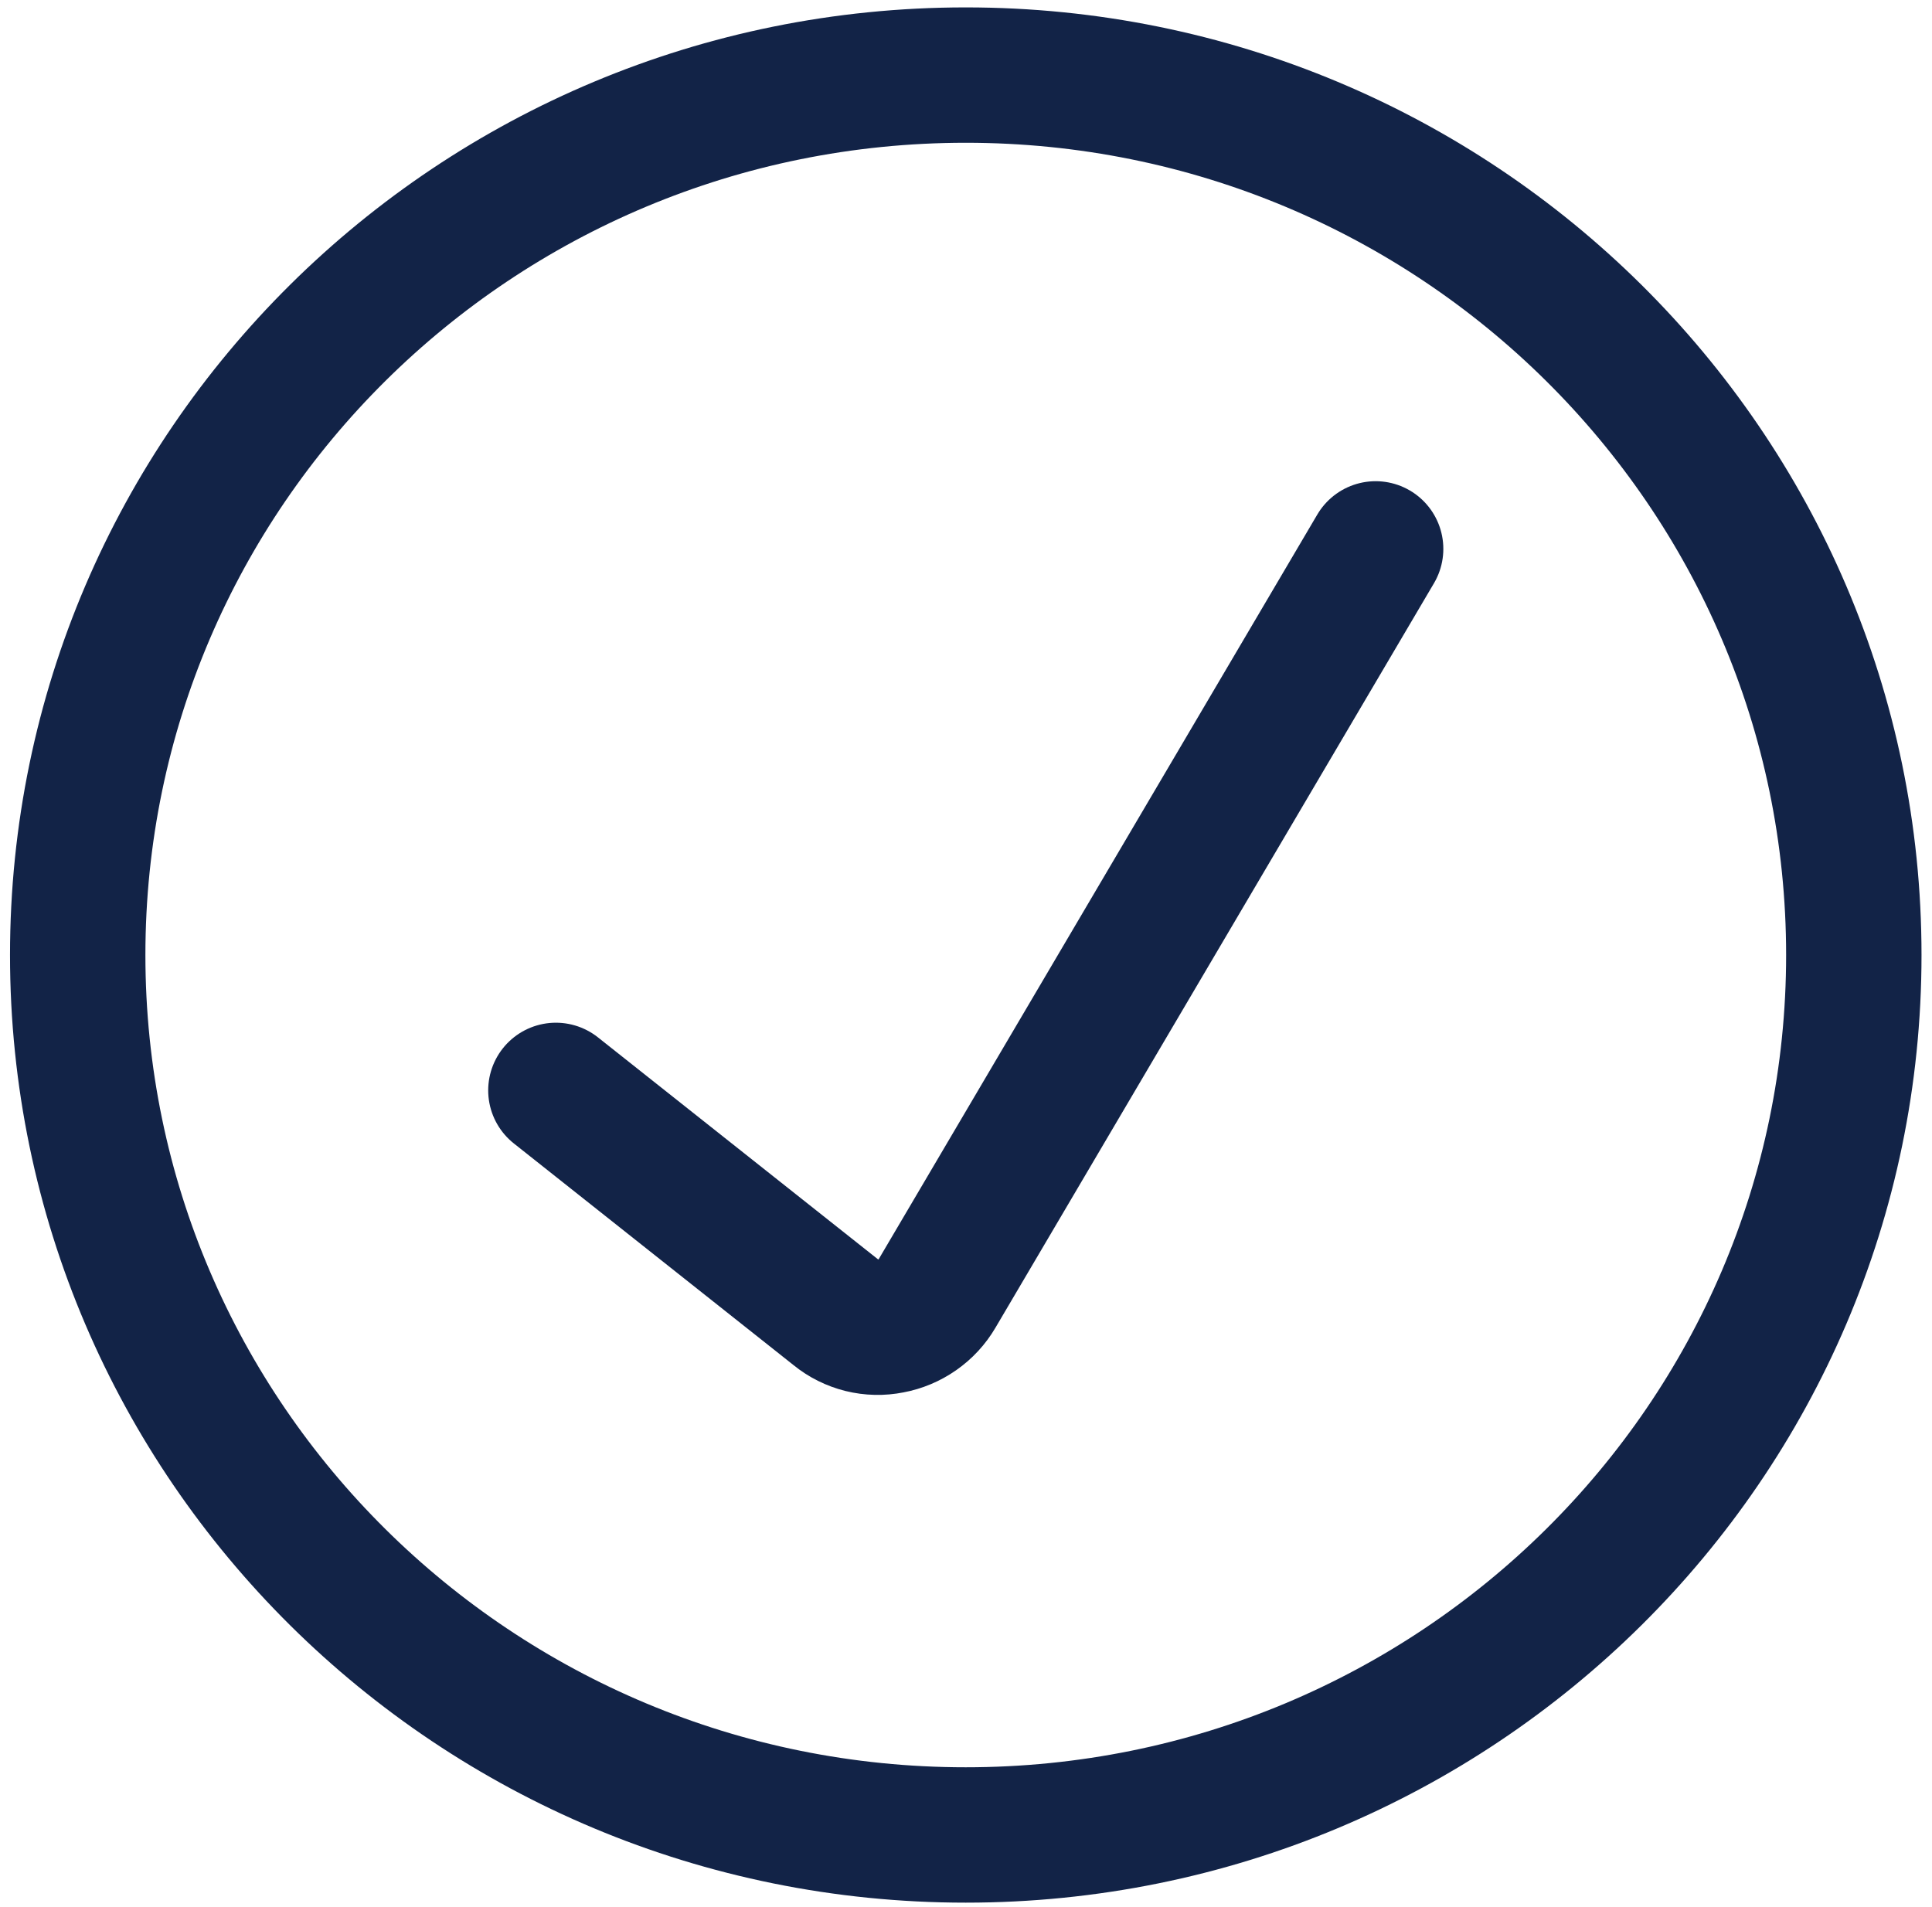
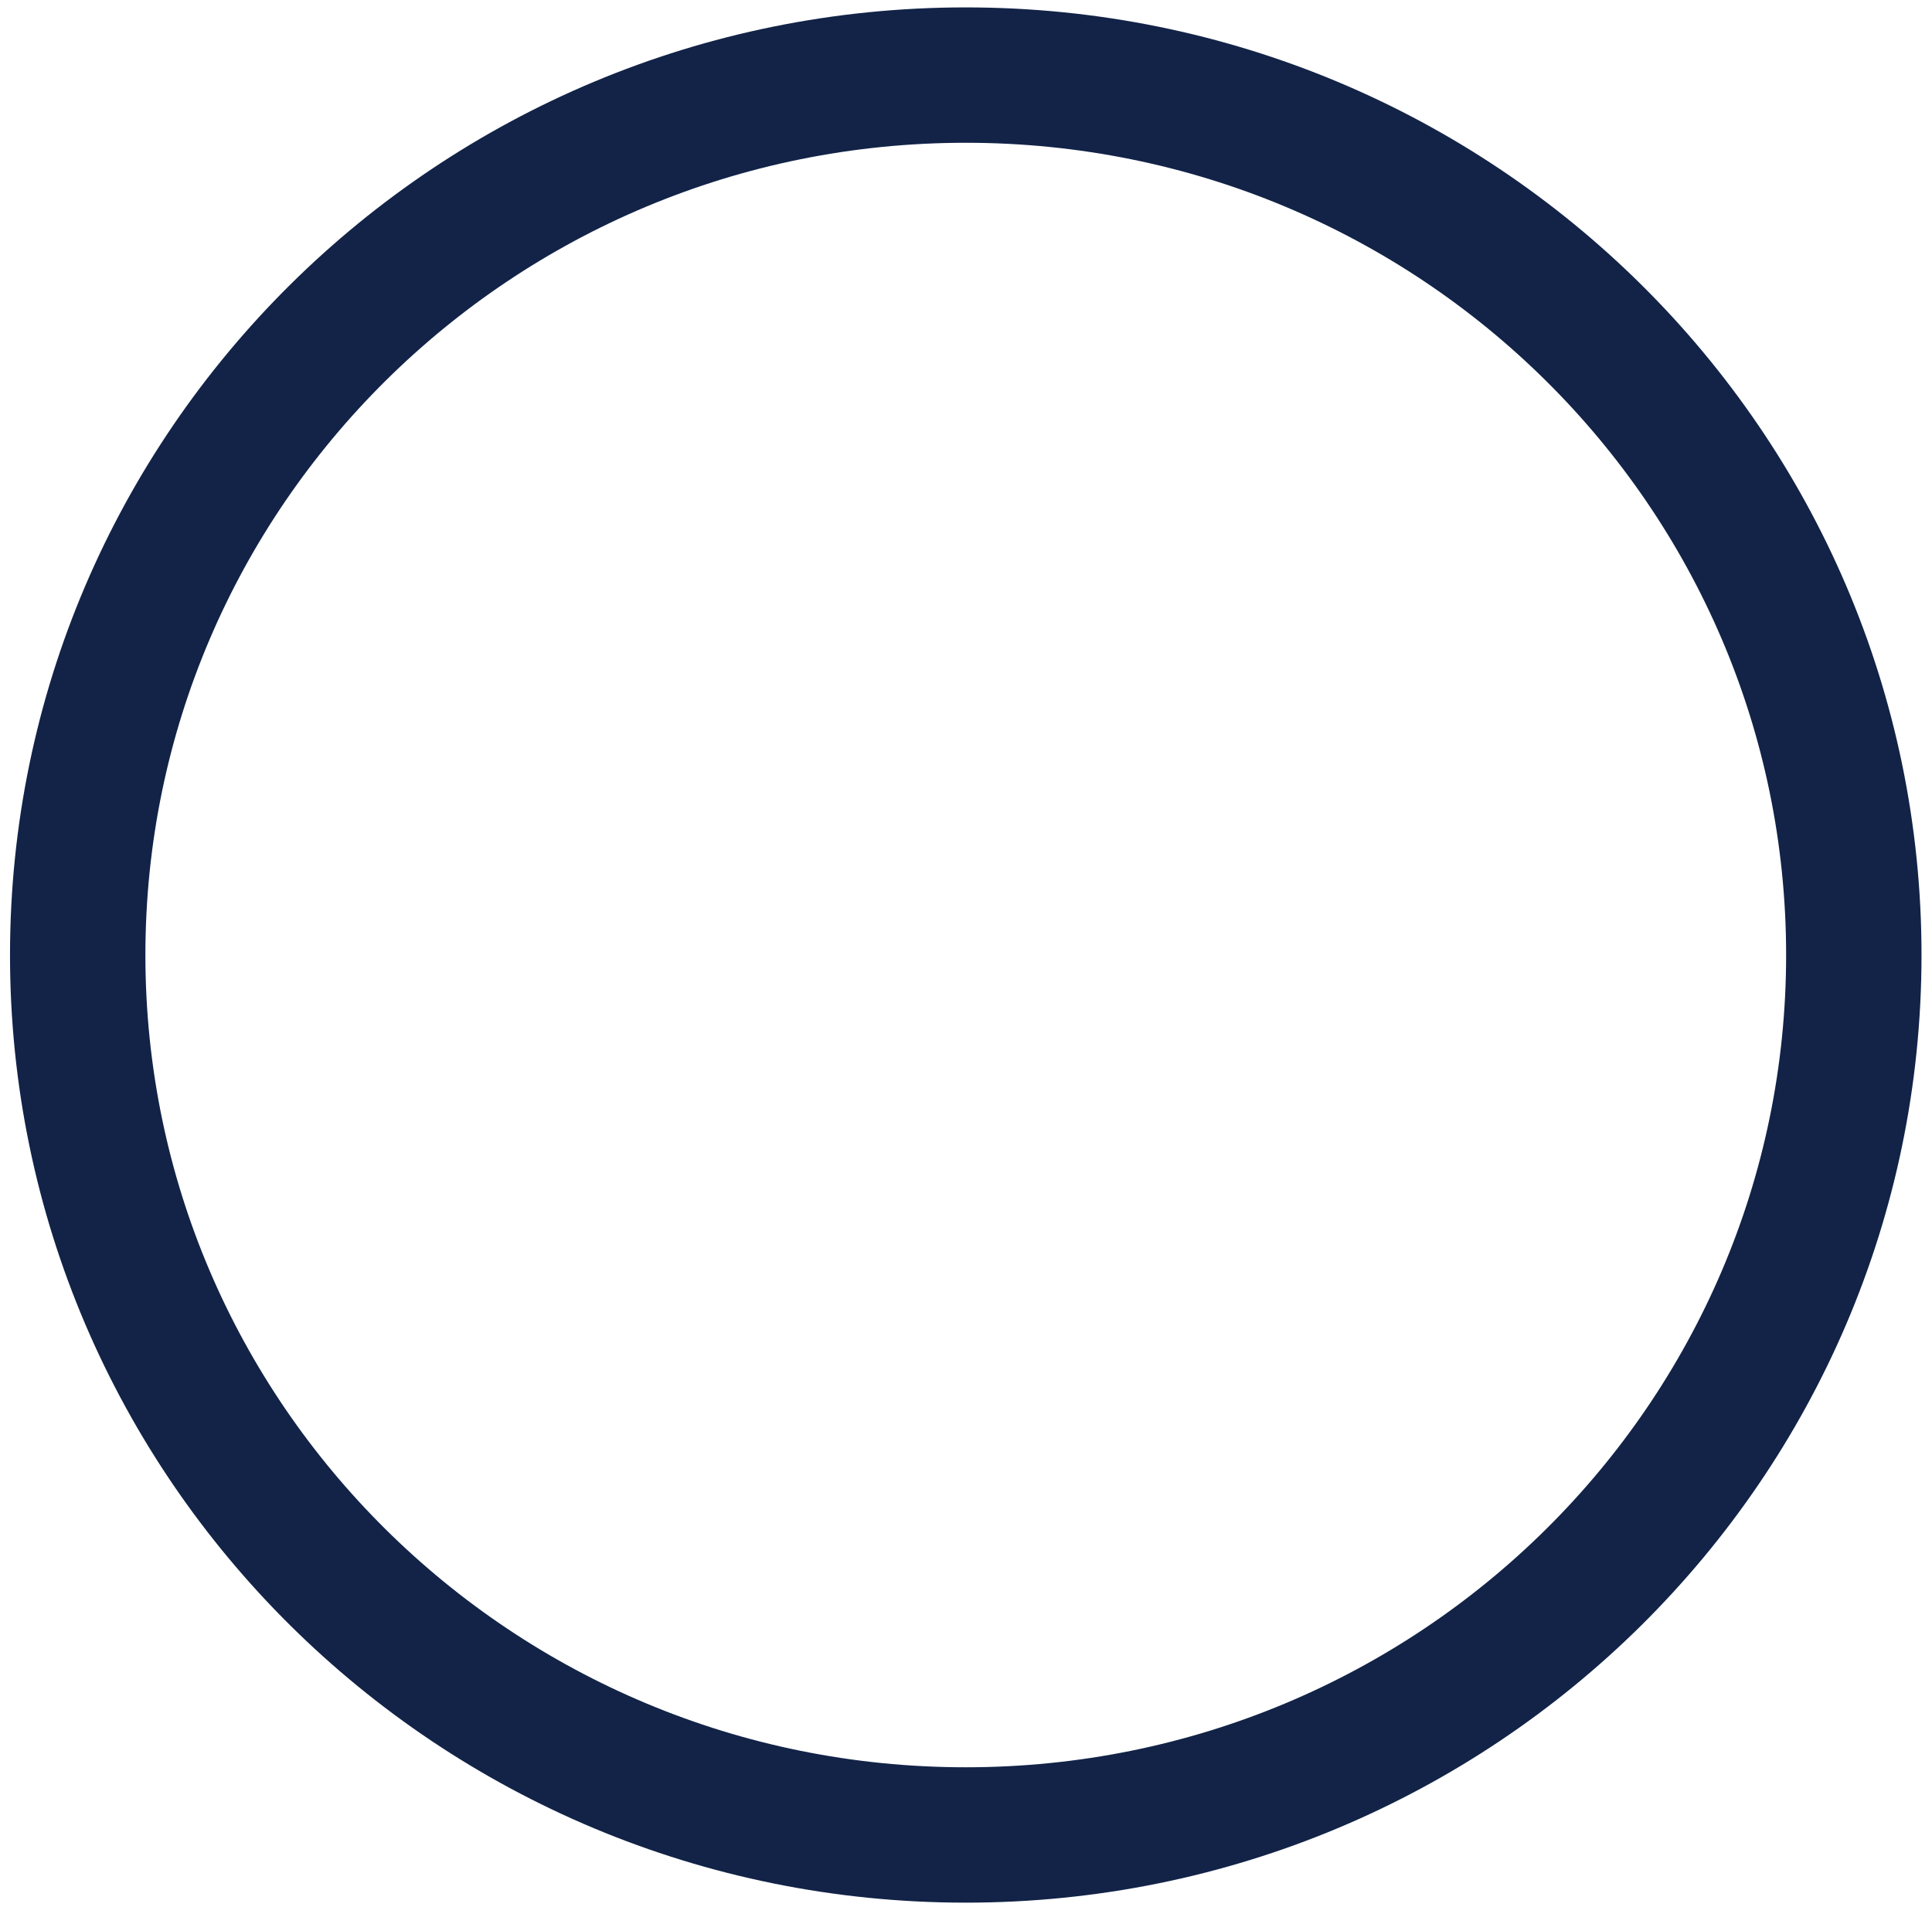
<svg xmlns="http://www.w3.org/2000/svg" width="77" height="76" viewBox="0 0 77 76" fill="none">
-   <path d="M22.155 43.464L33.318 52.313C33.617 52.558 33.969 52.733 34.345 52.827C34.722 52.92 35.115 52.929 35.496 52.853C35.88 52.782 36.244 52.629 36.564 52.405C36.883 52.182 37.151 51.893 37.347 51.558L54.826 21.879" stroke="#122347" stroke-width="5.396" stroke-linecap="round" stroke-linejoin="round" />
  <path d="M38.49 73.143C58.038 73.143 73.884 57.439 73.884 38.068C73.884 18.696 58.038 2.993 38.49 2.993C18.943 2.993 3.097 18.696 3.097 38.068C3.097 57.439 18.943 73.143 38.49 73.143Z" stroke="#122347" stroke-width="5.396" stroke-linecap="round" stroke-linejoin="round" />
</svg>